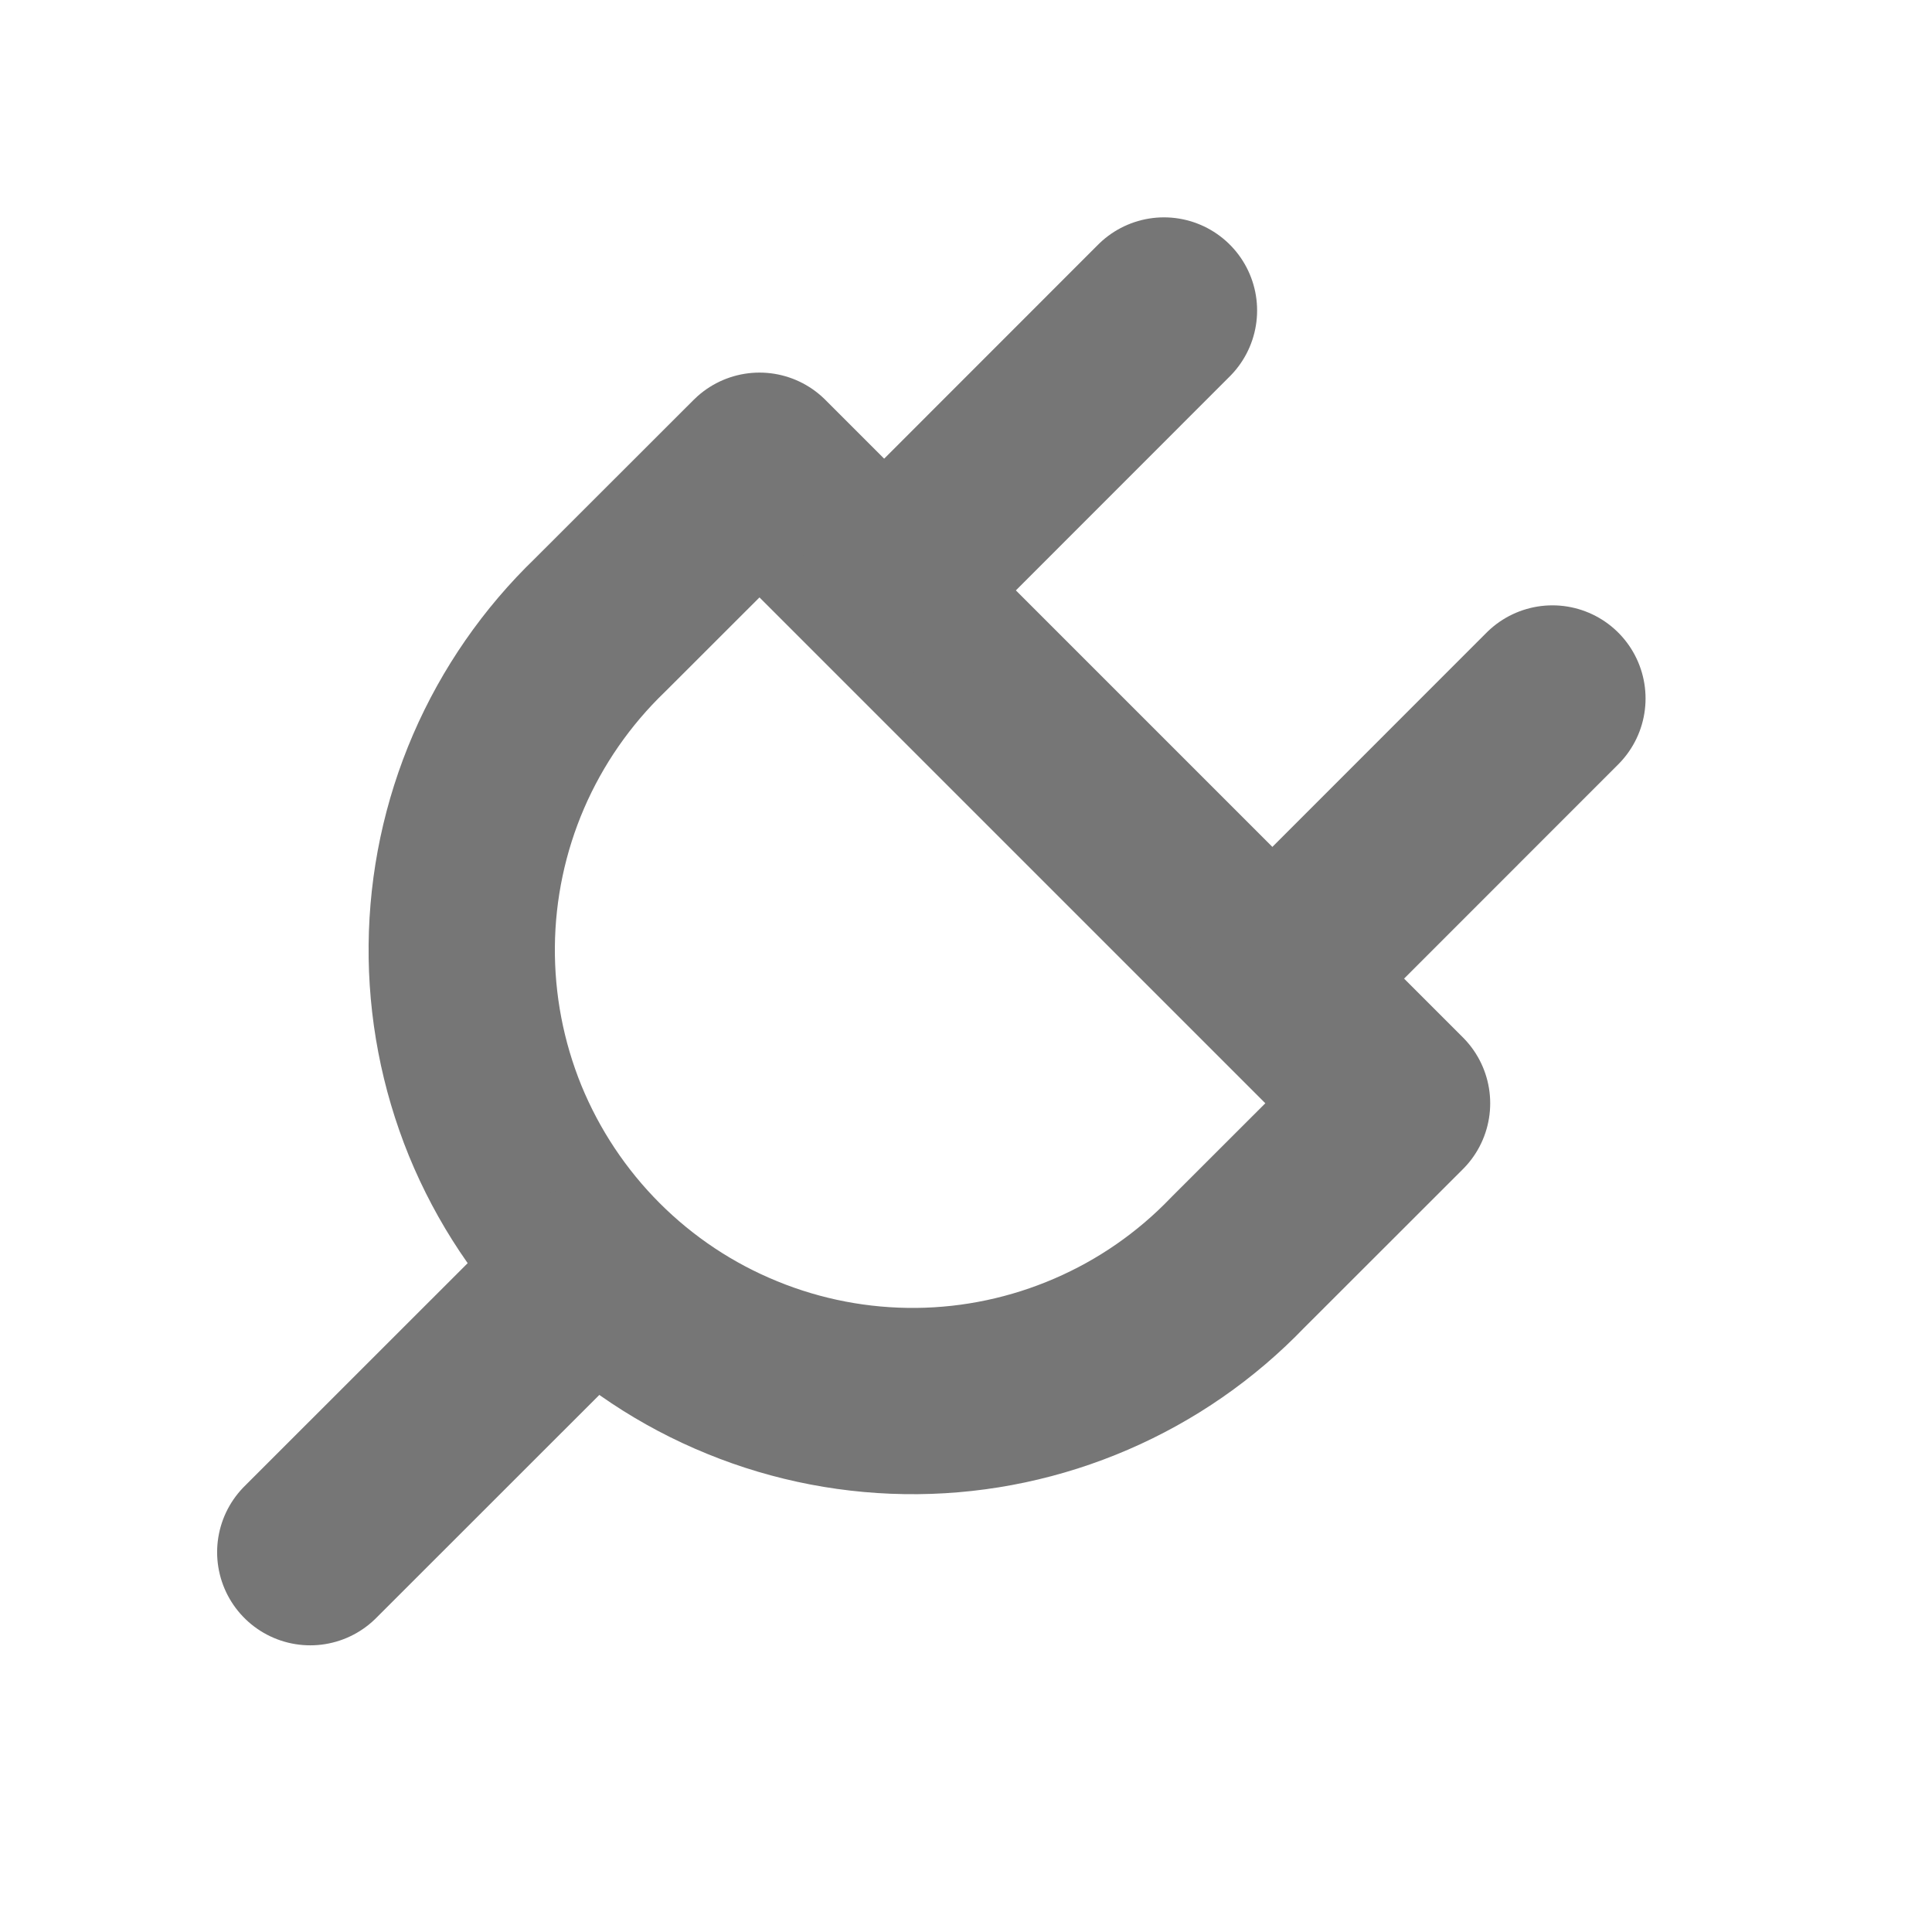
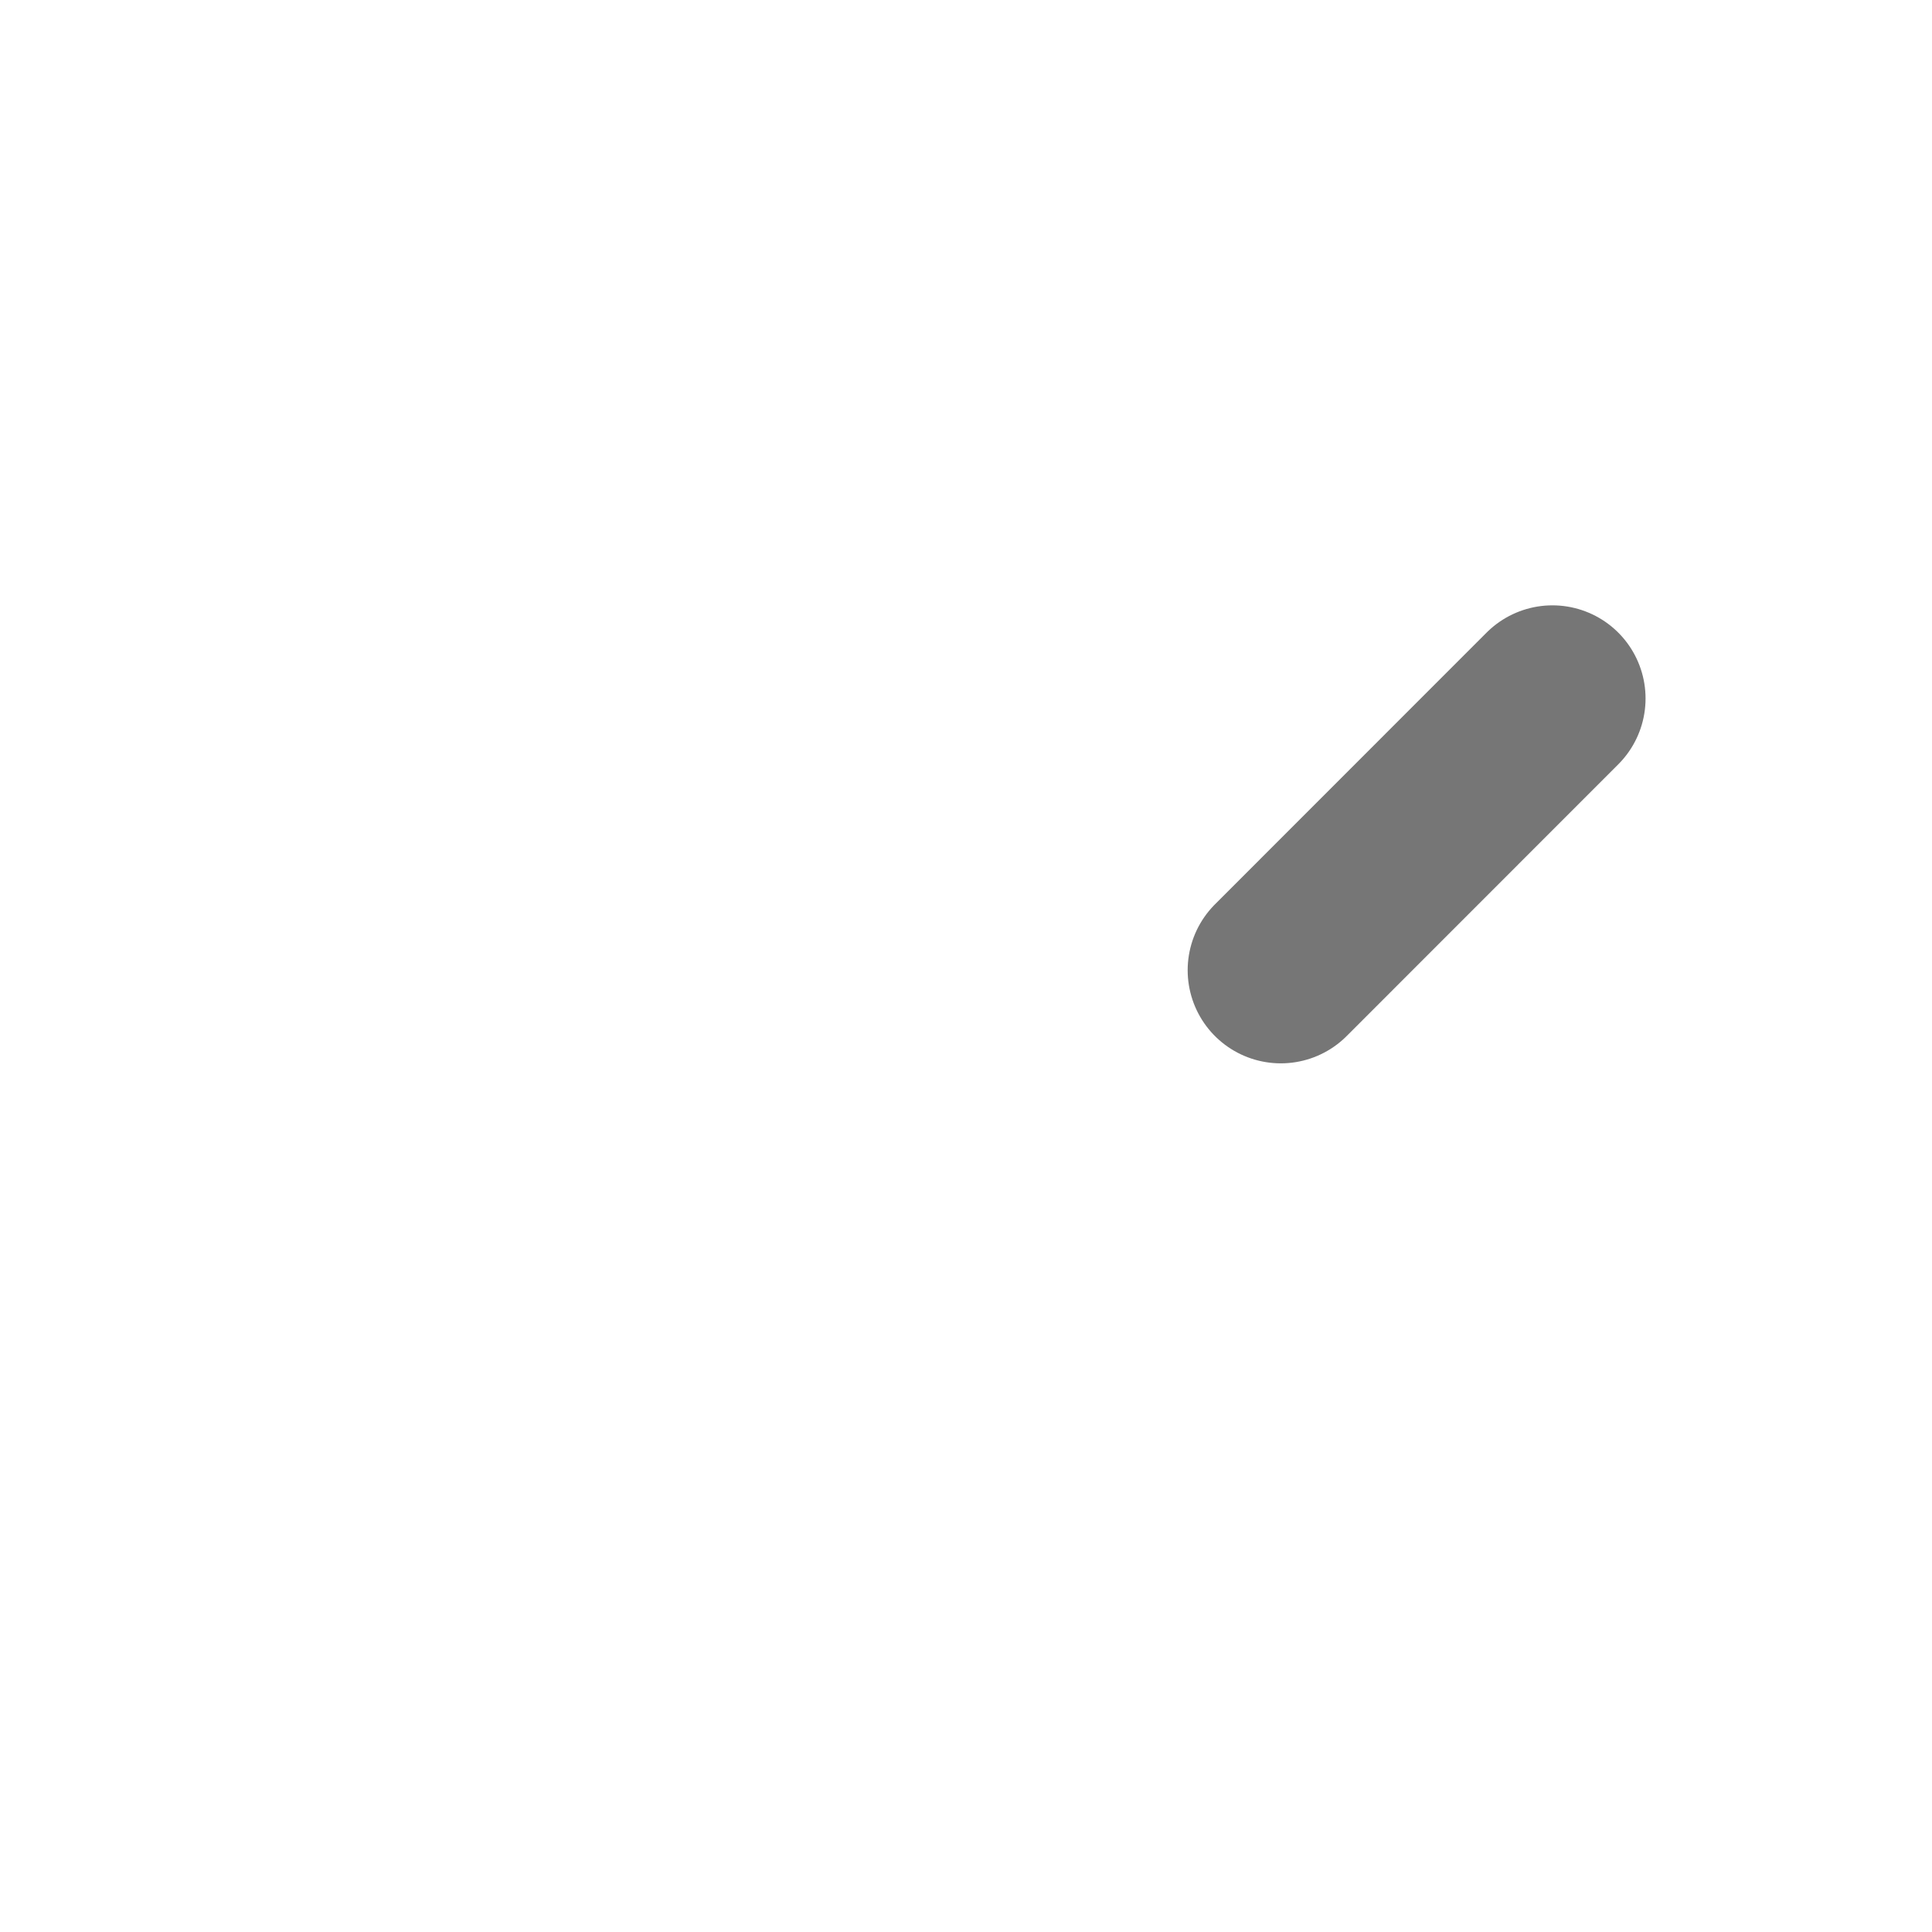
<svg xmlns="http://www.w3.org/2000/svg" width="17" height="17" viewBox="0 0 17 17" fill="none">
  <g clip-path="url(#clip0_3133_428)">
-     <path d="M6.683 4.098L12.293 9.708L10.89 11.11C10.524 11.491 10.087 11.794 9.602 12.003C9.118 12.212 8.597 12.323 8.069 12.328C7.541 12.333 7.018 12.233 6.53 12.033C6.041 11.834 5.598 11.539 5.225 11.166C4.852 10.793 4.557 10.349 4.357 9.861C4.158 9.372 4.058 8.849 4.063 8.321C4.068 7.794 4.178 7.273 4.387 6.788C4.596 6.304 4.9 5.866 5.28 5.5L6.683 4.098Z" stroke="#767676" stroke-width="1.639" stroke-linecap="round" stroke-linejoin="round" />
-     <path d="M2.73 13.658L5.121 11.268" stroke="#767676" stroke-width="1.639" stroke-linecap="round" stroke-linejoin="round" />
-     <path d="M10.242 2.732L7.852 5.123" stroke="#767676" stroke-width="1.639" stroke-linecap="round" stroke-linejoin="round" />
    <path d="M13.66 6.146L11.27 8.537" stroke="#767676" stroke-width="1.639" stroke-linecap="round" stroke-linejoin="round" />
  </g>
  <defs>
    <clipPath id="clip0_3133_428">
      <rect width="16.389" height="16.389" fill="white" />
    </clipPath>
  </defs>
</svg>